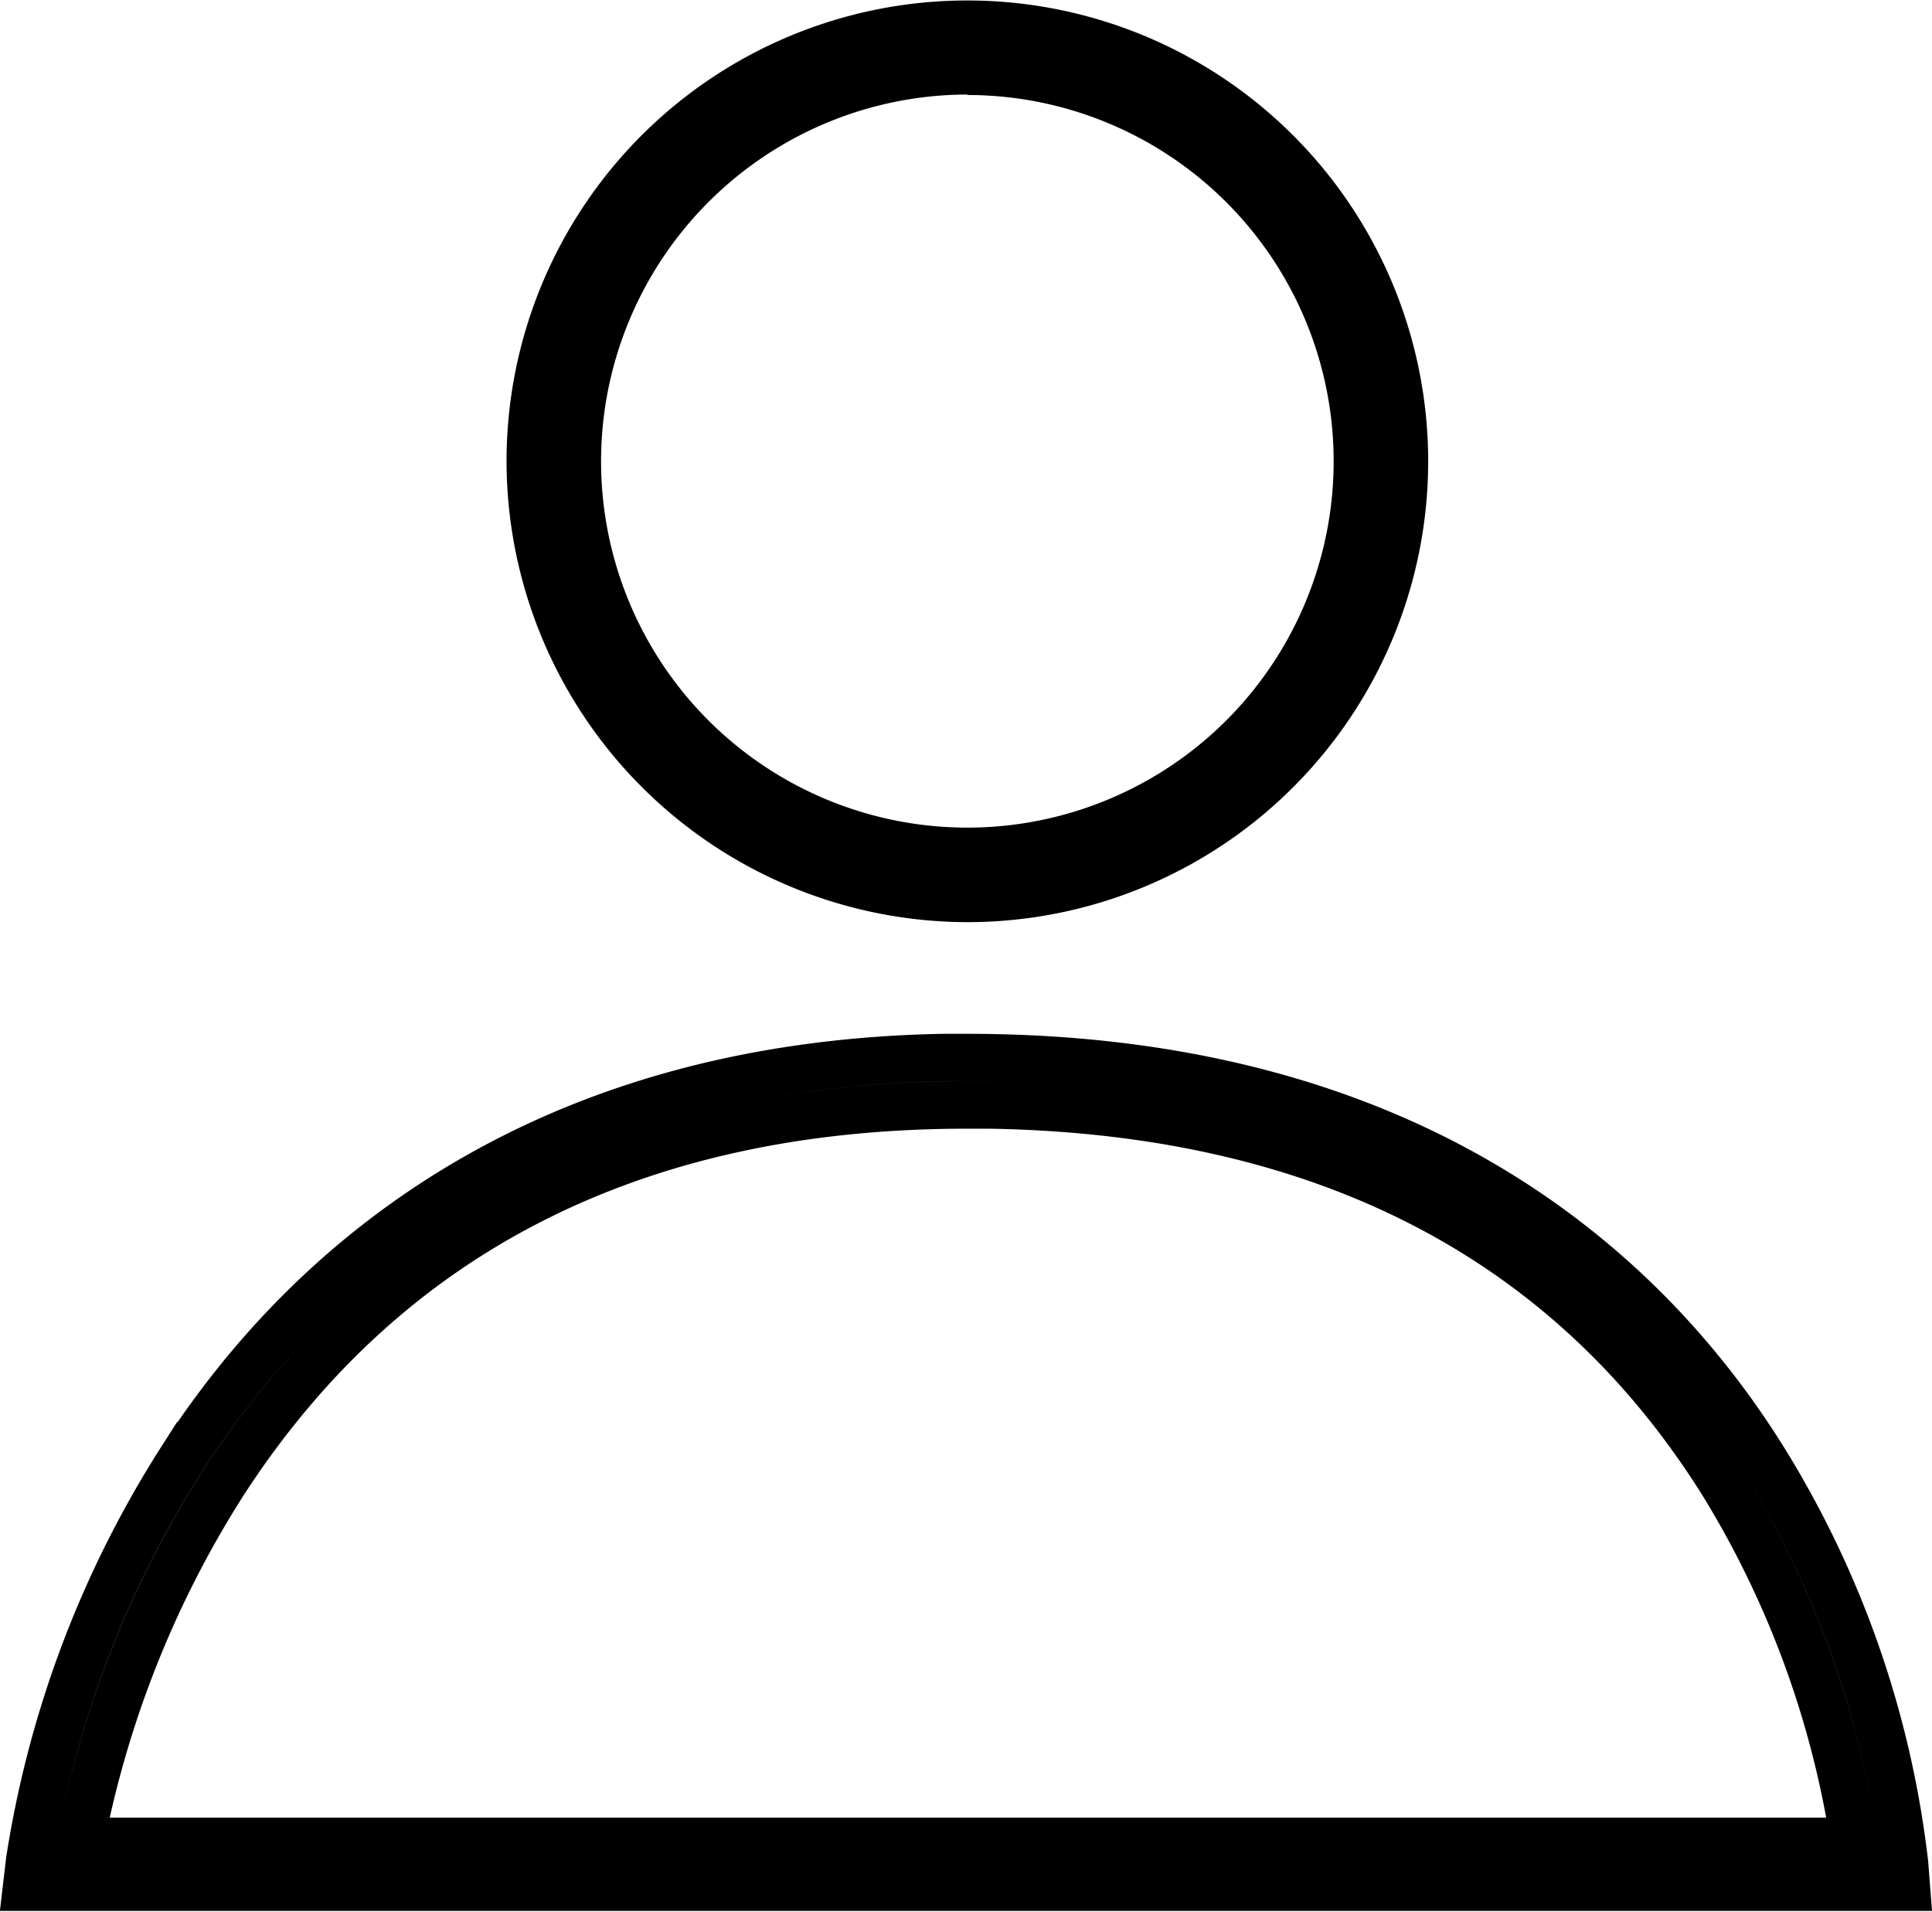
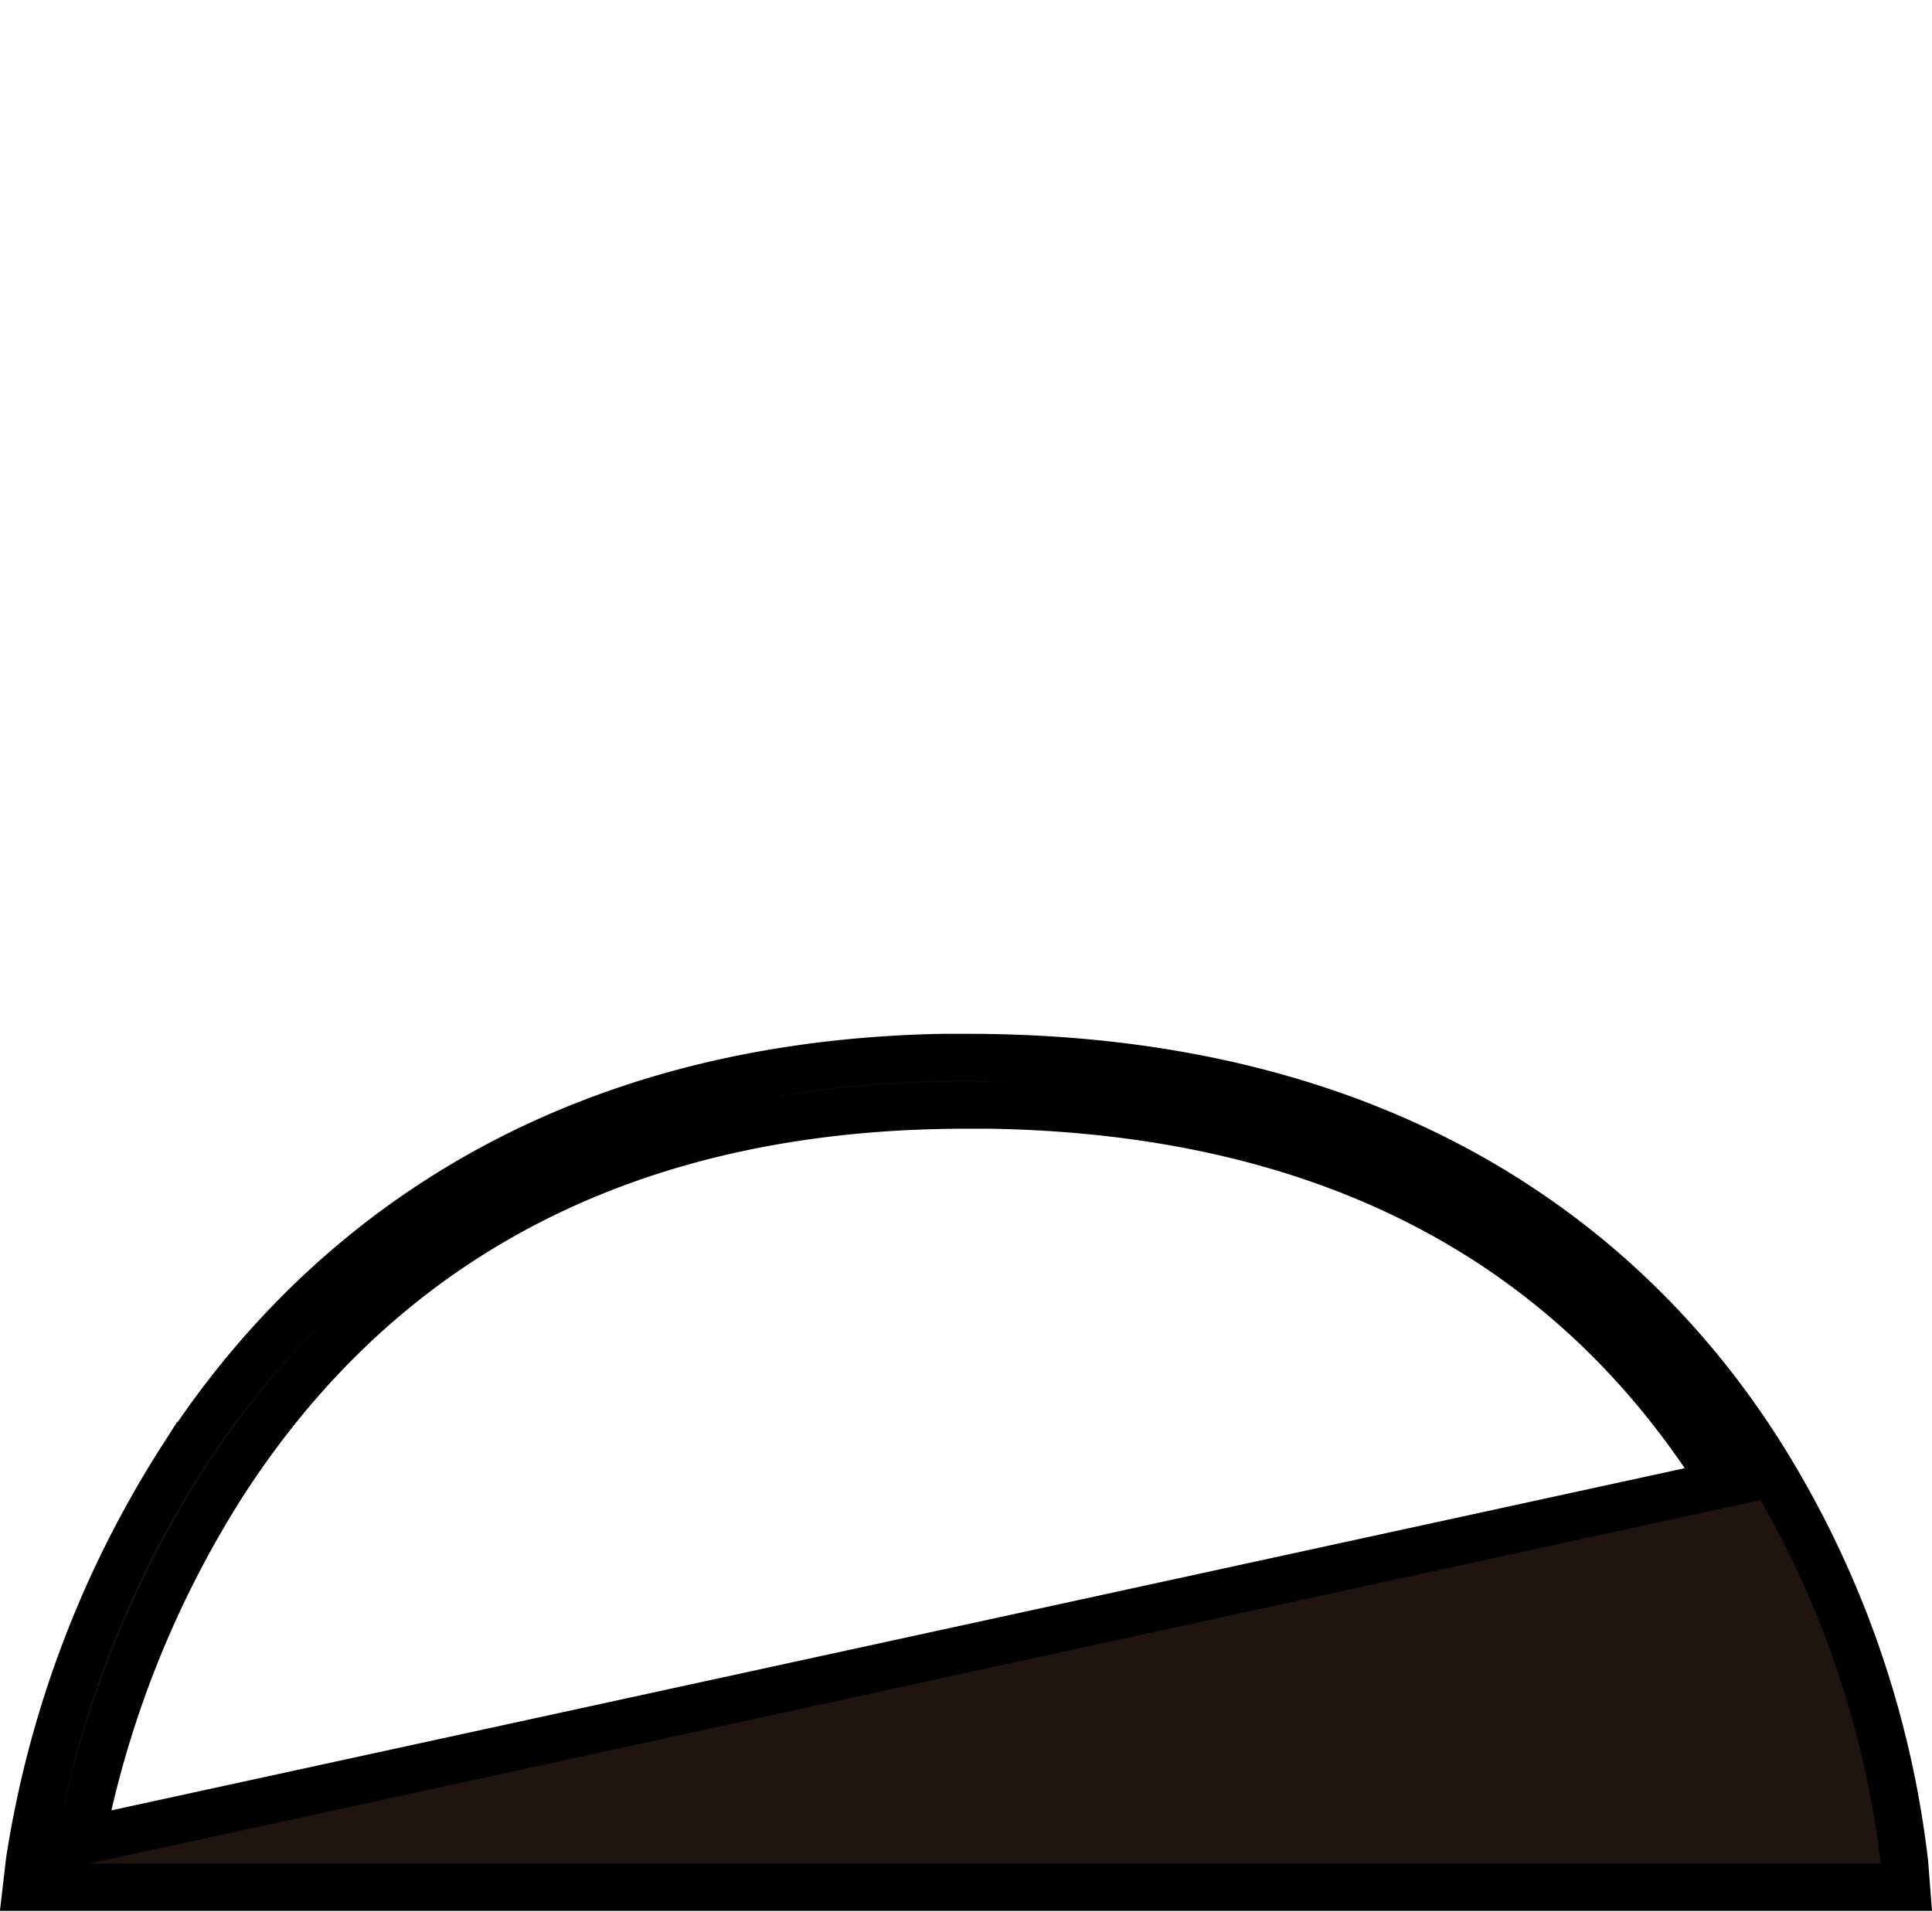
<svg xmlns="http://www.w3.org/2000/svg" id="Capa_1" data-name="Capa 1" viewBox="0 0 163.51 161.82">
  <defs>
    <style>.cls-1{fill:#1f140f;stroke:#000;stroke-miterlimit:10;stroke-width:4px;}</style>
  </defs>
  <title>micuenta_black</title>
-   <path class="cls-1" d="M229.08,227.18a82.9,82.9,0,0,0-11.86-34.06C207.56,177.56,188,159,149.73,159h-2v0c-35.61.66-54.71,18.79-64.49,34a88.15,88.15,0,0,0-12.85,34l-.26,2.23H229.24ZM74.72,225.33a87.32,87.32,0,0,1,12-30.19c13.72-21.31,34.93-32.11,63-32.11h1.94c28.21.47,49.08,11.25,62.07,32.07a81.57,81.57,0,0,1,11.08,30.23Z" transform="translate(-67.89 -69.51)" />
-   <path class="cls-1" d="M149.76,145.55a37,37,0,1,0-37-37A37.07,37.07,0,0,0,149.76,145.55Zm0-70a33,33,0,1,1-33,33A33.05,33.05,0,0,1,149.76,75.51Z" transform="translate(-67.89 -69.51)" />
+   <path class="cls-1" d="M229.08,227.18a82.9,82.9,0,0,0-11.86-34.06C207.56,177.56,188,159,149.73,159h-2v0c-35.61.66-54.71,18.79-64.49,34a88.15,88.15,0,0,0-12.85,34l-.26,2.23H229.24ZM74.72,225.33a87.32,87.32,0,0,1,12-30.19c13.72-21.31,34.93-32.11,63-32.11h1.94c28.21.47,49.08,11.25,62.07,32.07Z" transform="translate(-67.89 -69.51)" />
</svg>